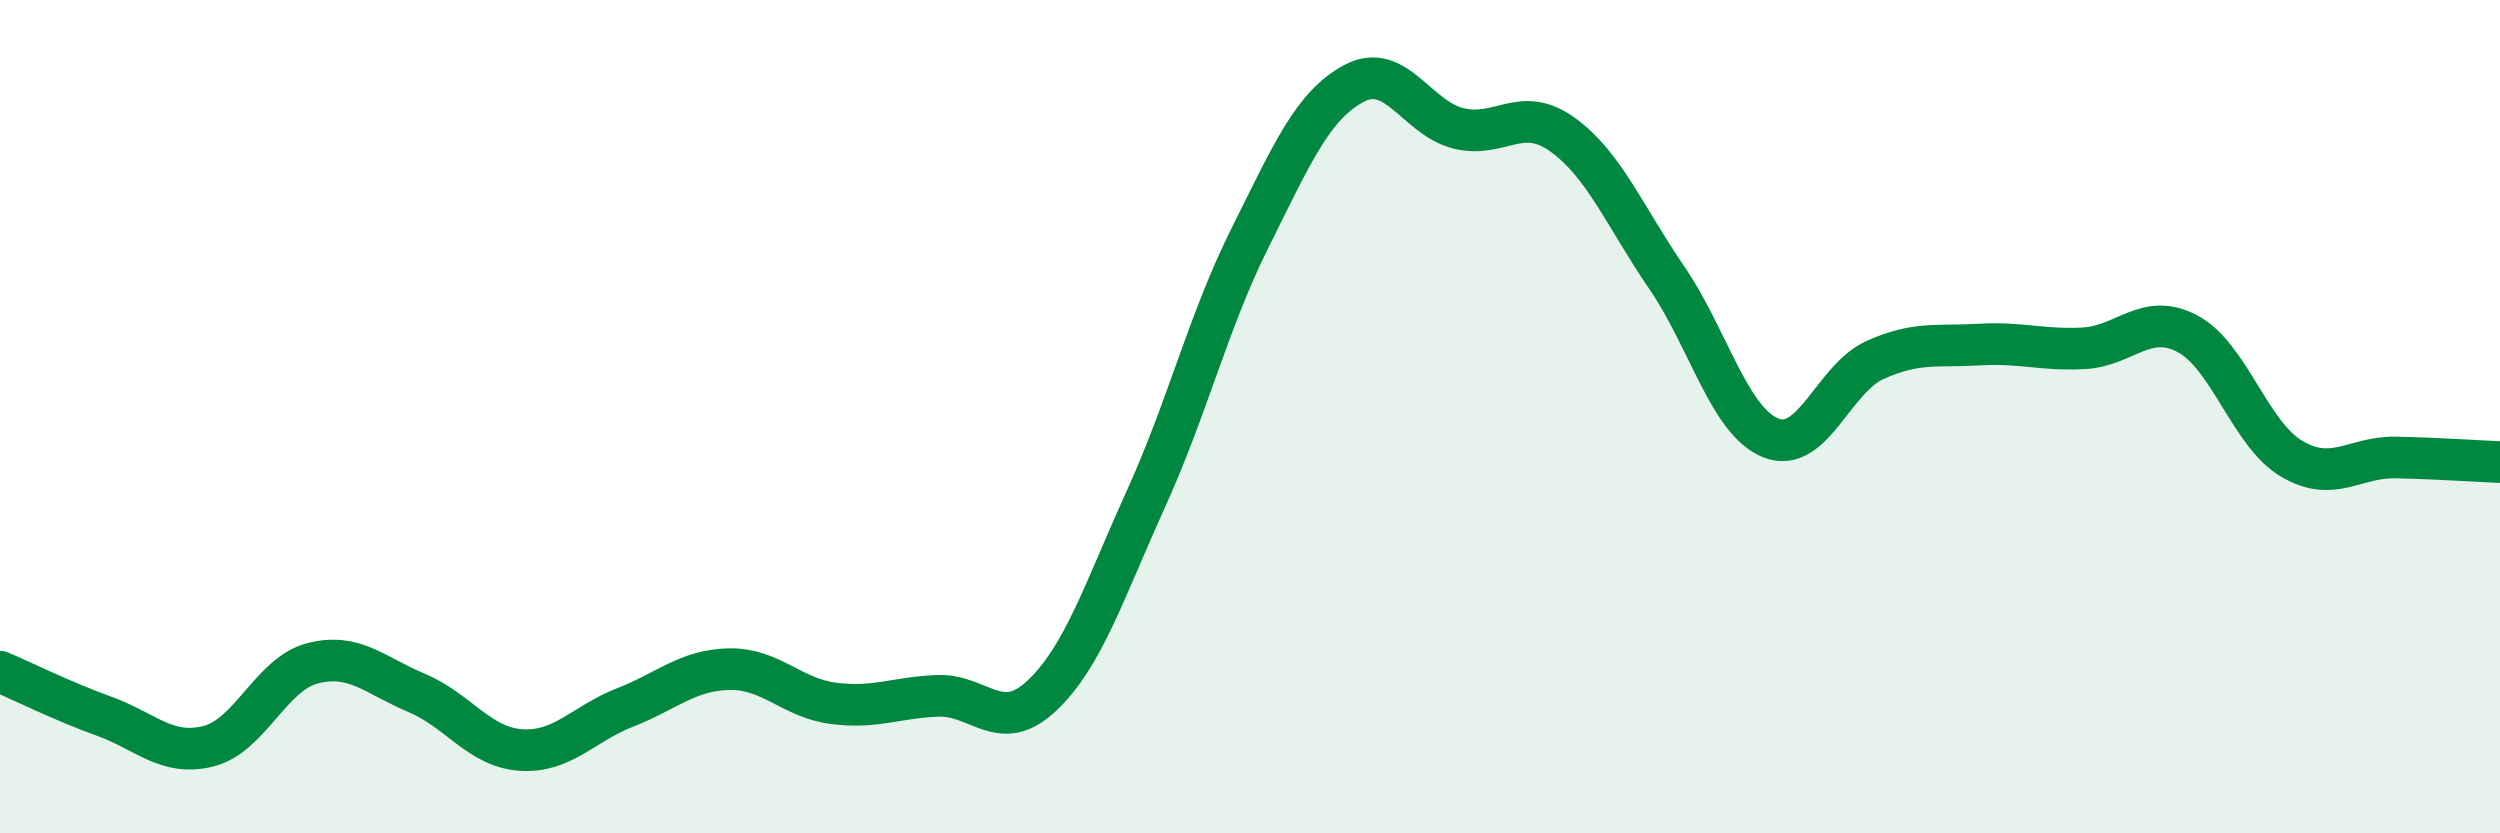
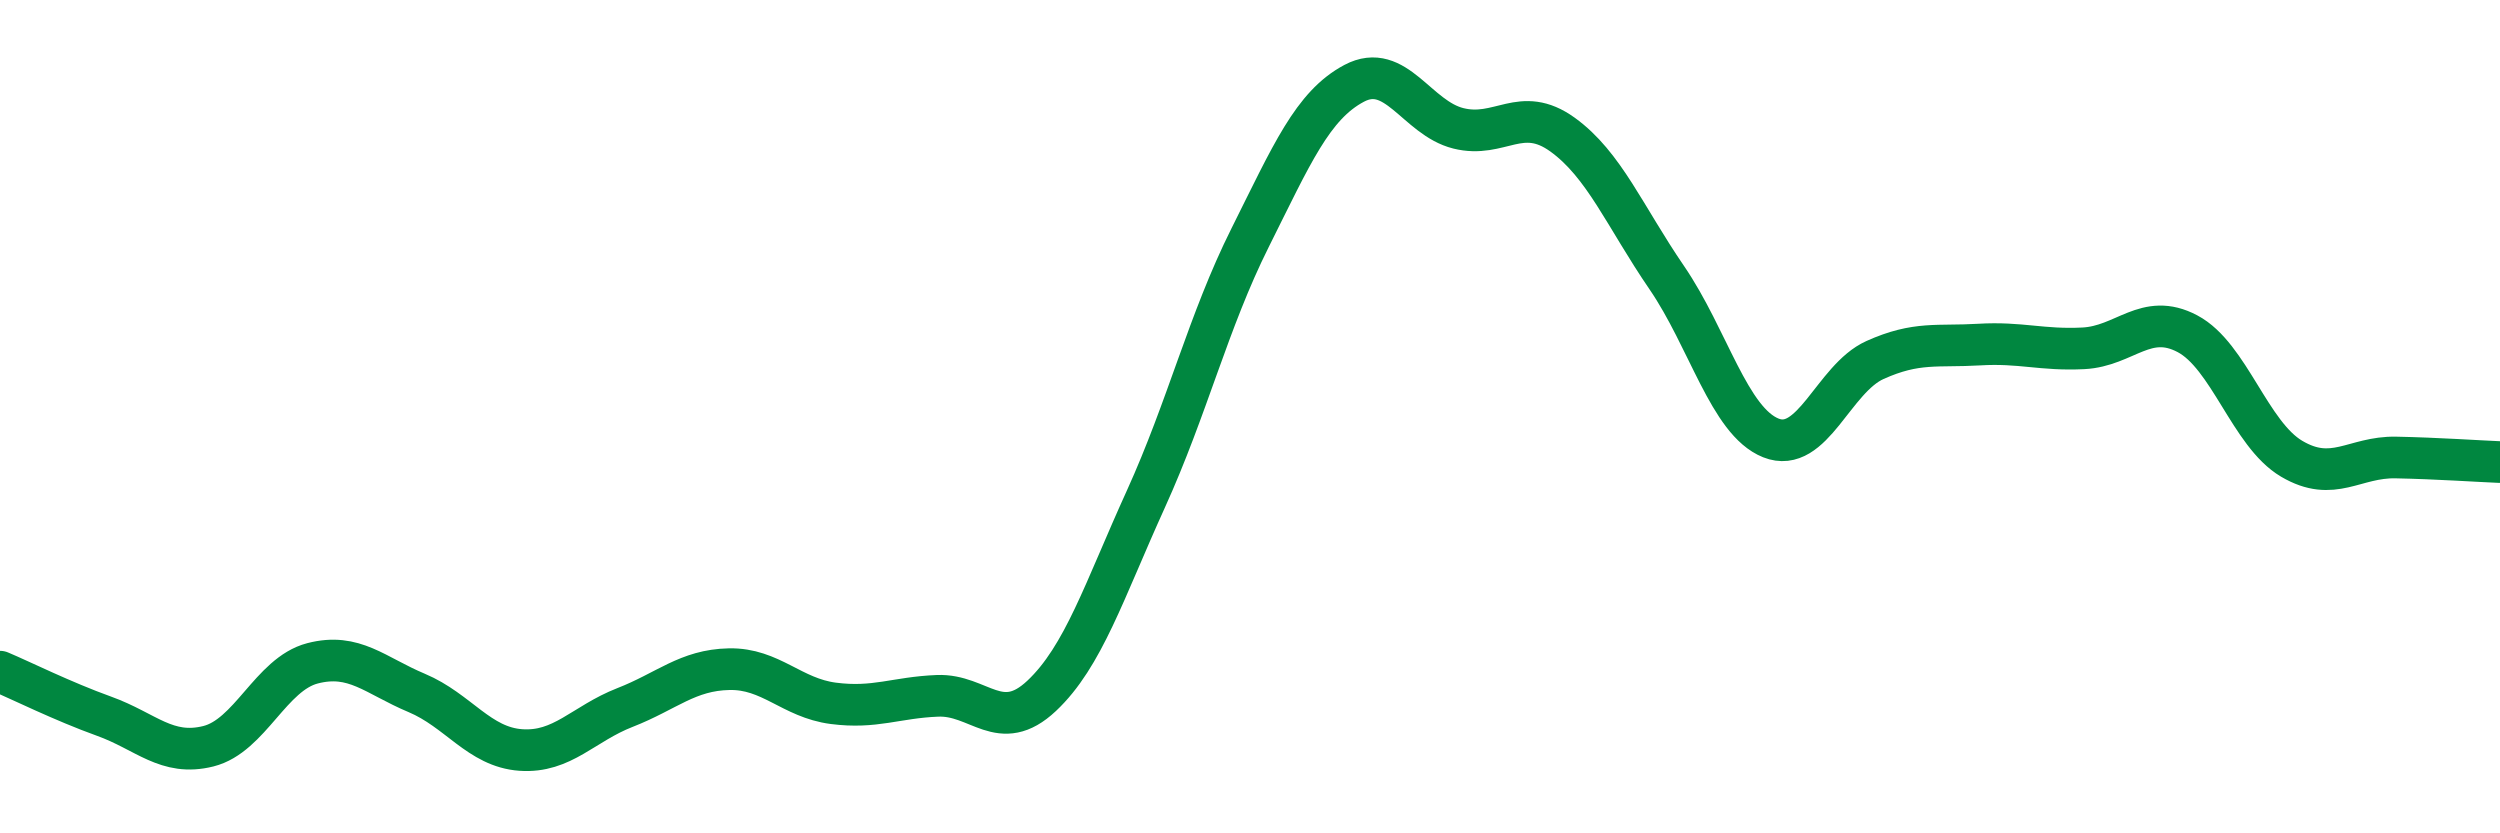
<svg xmlns="http://www.w3.org/2000/svg" width="60" height="20" viewBox="0 0 60 20">
-   <path d="M 0,16.12 C 0.5,16.33 1.5,16.83 2.5,17.19 C 3.5,17.55 4,18.16 5,17.91 C 6,17.66 6.5,16.18 7.5,15.92 C 8.5,15.66 9,16.21 10,16.63 C 11,17.05 11.5,17.93 12.5,18 C 13.5,18.07 14,17.37 15,16.98 C 16,16.59 16.5,16.08 17.5,16.06 C 18.5,16.04 19,16.75 20,16.88 C 21,17.01 21.5,16.74 22.5,16.7 C 23.5,16.66 24,17.64 25,16.7 C 26,15.76 26.5,14.18 27.5,11.98 C 28.5,9.78 29,7.71 30,5.71 C 31,3.71 31.5,2.53 32.5,2 C 33.5,1.47 34,2.83 35,3.08 C 36,3.33 36.5,2.51 37.5,3.23 C 38.5,3.95 39,5.2 40,6.66 C 41,8.12 41.5,10.11 42.5,10.51 C 43.5,10.91 44,9.09 45,8.64 C 46,8.19 46.5,8.33 47.5,8.27 C 48.5,8.21 49,8.41 50,8.36 C 51,8.31 51.5,7.48 52.5,8.01 C 53.5,8.54 54,10.42 55,11.01 C 56,11.6 56.5,10.96 57.5,10.98 C 58.5,11 59.5,11.07 60,11.09L60 20L0 20Z" fill="#008740" opacity="0.1" stroke-linecap="round" stroke-linejoin="round" />
  <path d="M 0,16.12 C 0.5,16.33 1.5,16.83 2.5,17.19 C 3.5,17.55 4,18.16 5,17.91 C 6,17.66 6.5,16.18 7.5,15.92 C 8.5,15.66 9,16.21 10,16.63 C 11,17.05 11.5,17.93 12.5,18 C 13.5,18.07 14,17.37 15,16.98 C 16,16.59 16.5,16.08 17.5,16.06 C 18.5,16.04 19,16.75 20,16.88 C 21,17.01 21.5,16.74 22.5,16.7 C 23.5,16.66 24,17.64 25,16.7 C 26,15.76 26.5,14.18 27.5,11.98 C 28.5,9.78 29,7.71 30,5.71 C 31,3.71 31.5,2.53 32.5,2 C 33.5,1.47 34,2.83 35,3.08 C 36,3.33 36.5,2.51 37.5,3.23 C 38.5,3.95 39,5.2 40,6.66 C 41,8.12 41.5,10.11 42.5,10.51 C 43.5,10.91 44,9.09 45,8.64 C 46,8.19 46.5,8.33 47.5,8.27 C 48.5,8.21 49,8.41 50,8.36 C 51,8.31 51.5,7.48 52.5,8.01 C 53.5,8.54 54,10.42 55,11.01 C 56,11.6 56.5,10.96 57.5,10.98 C 58.5,11 59.5,11.07 60,11.09" stroke="#008740" stroke-width="1" fill="none" stroke-linecap="round" stroke-linejoin="round" />
</svg>